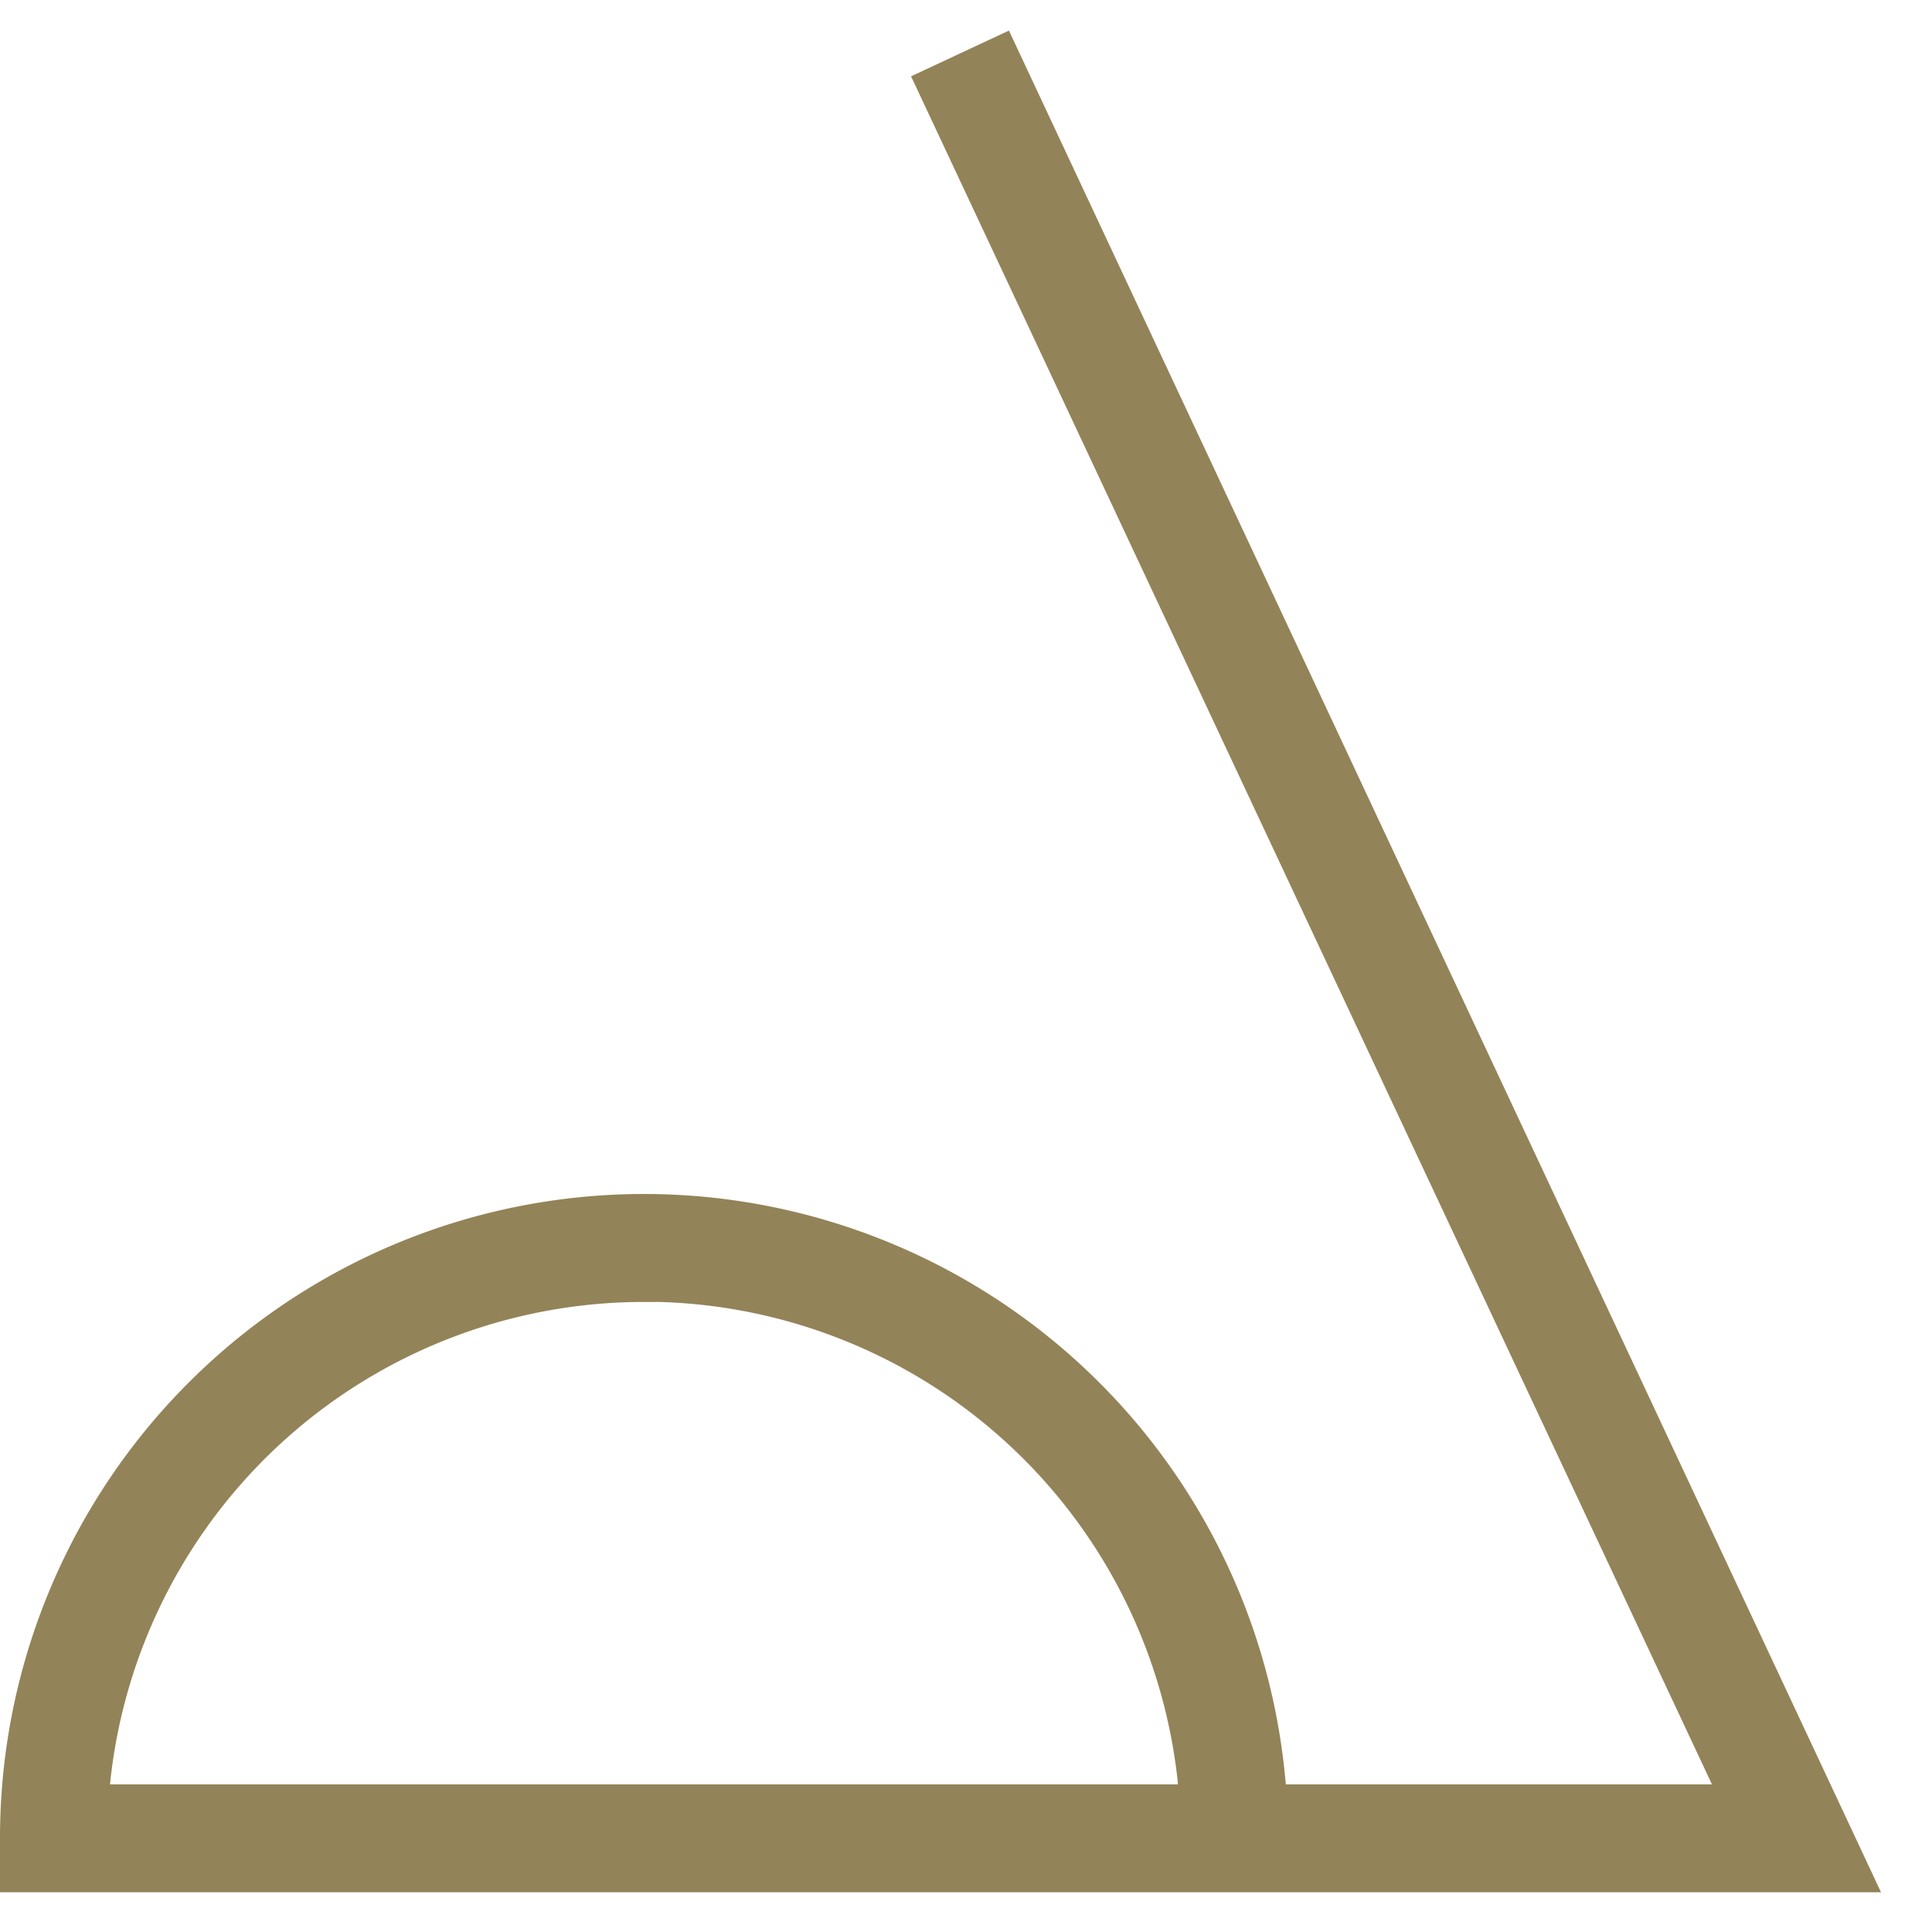
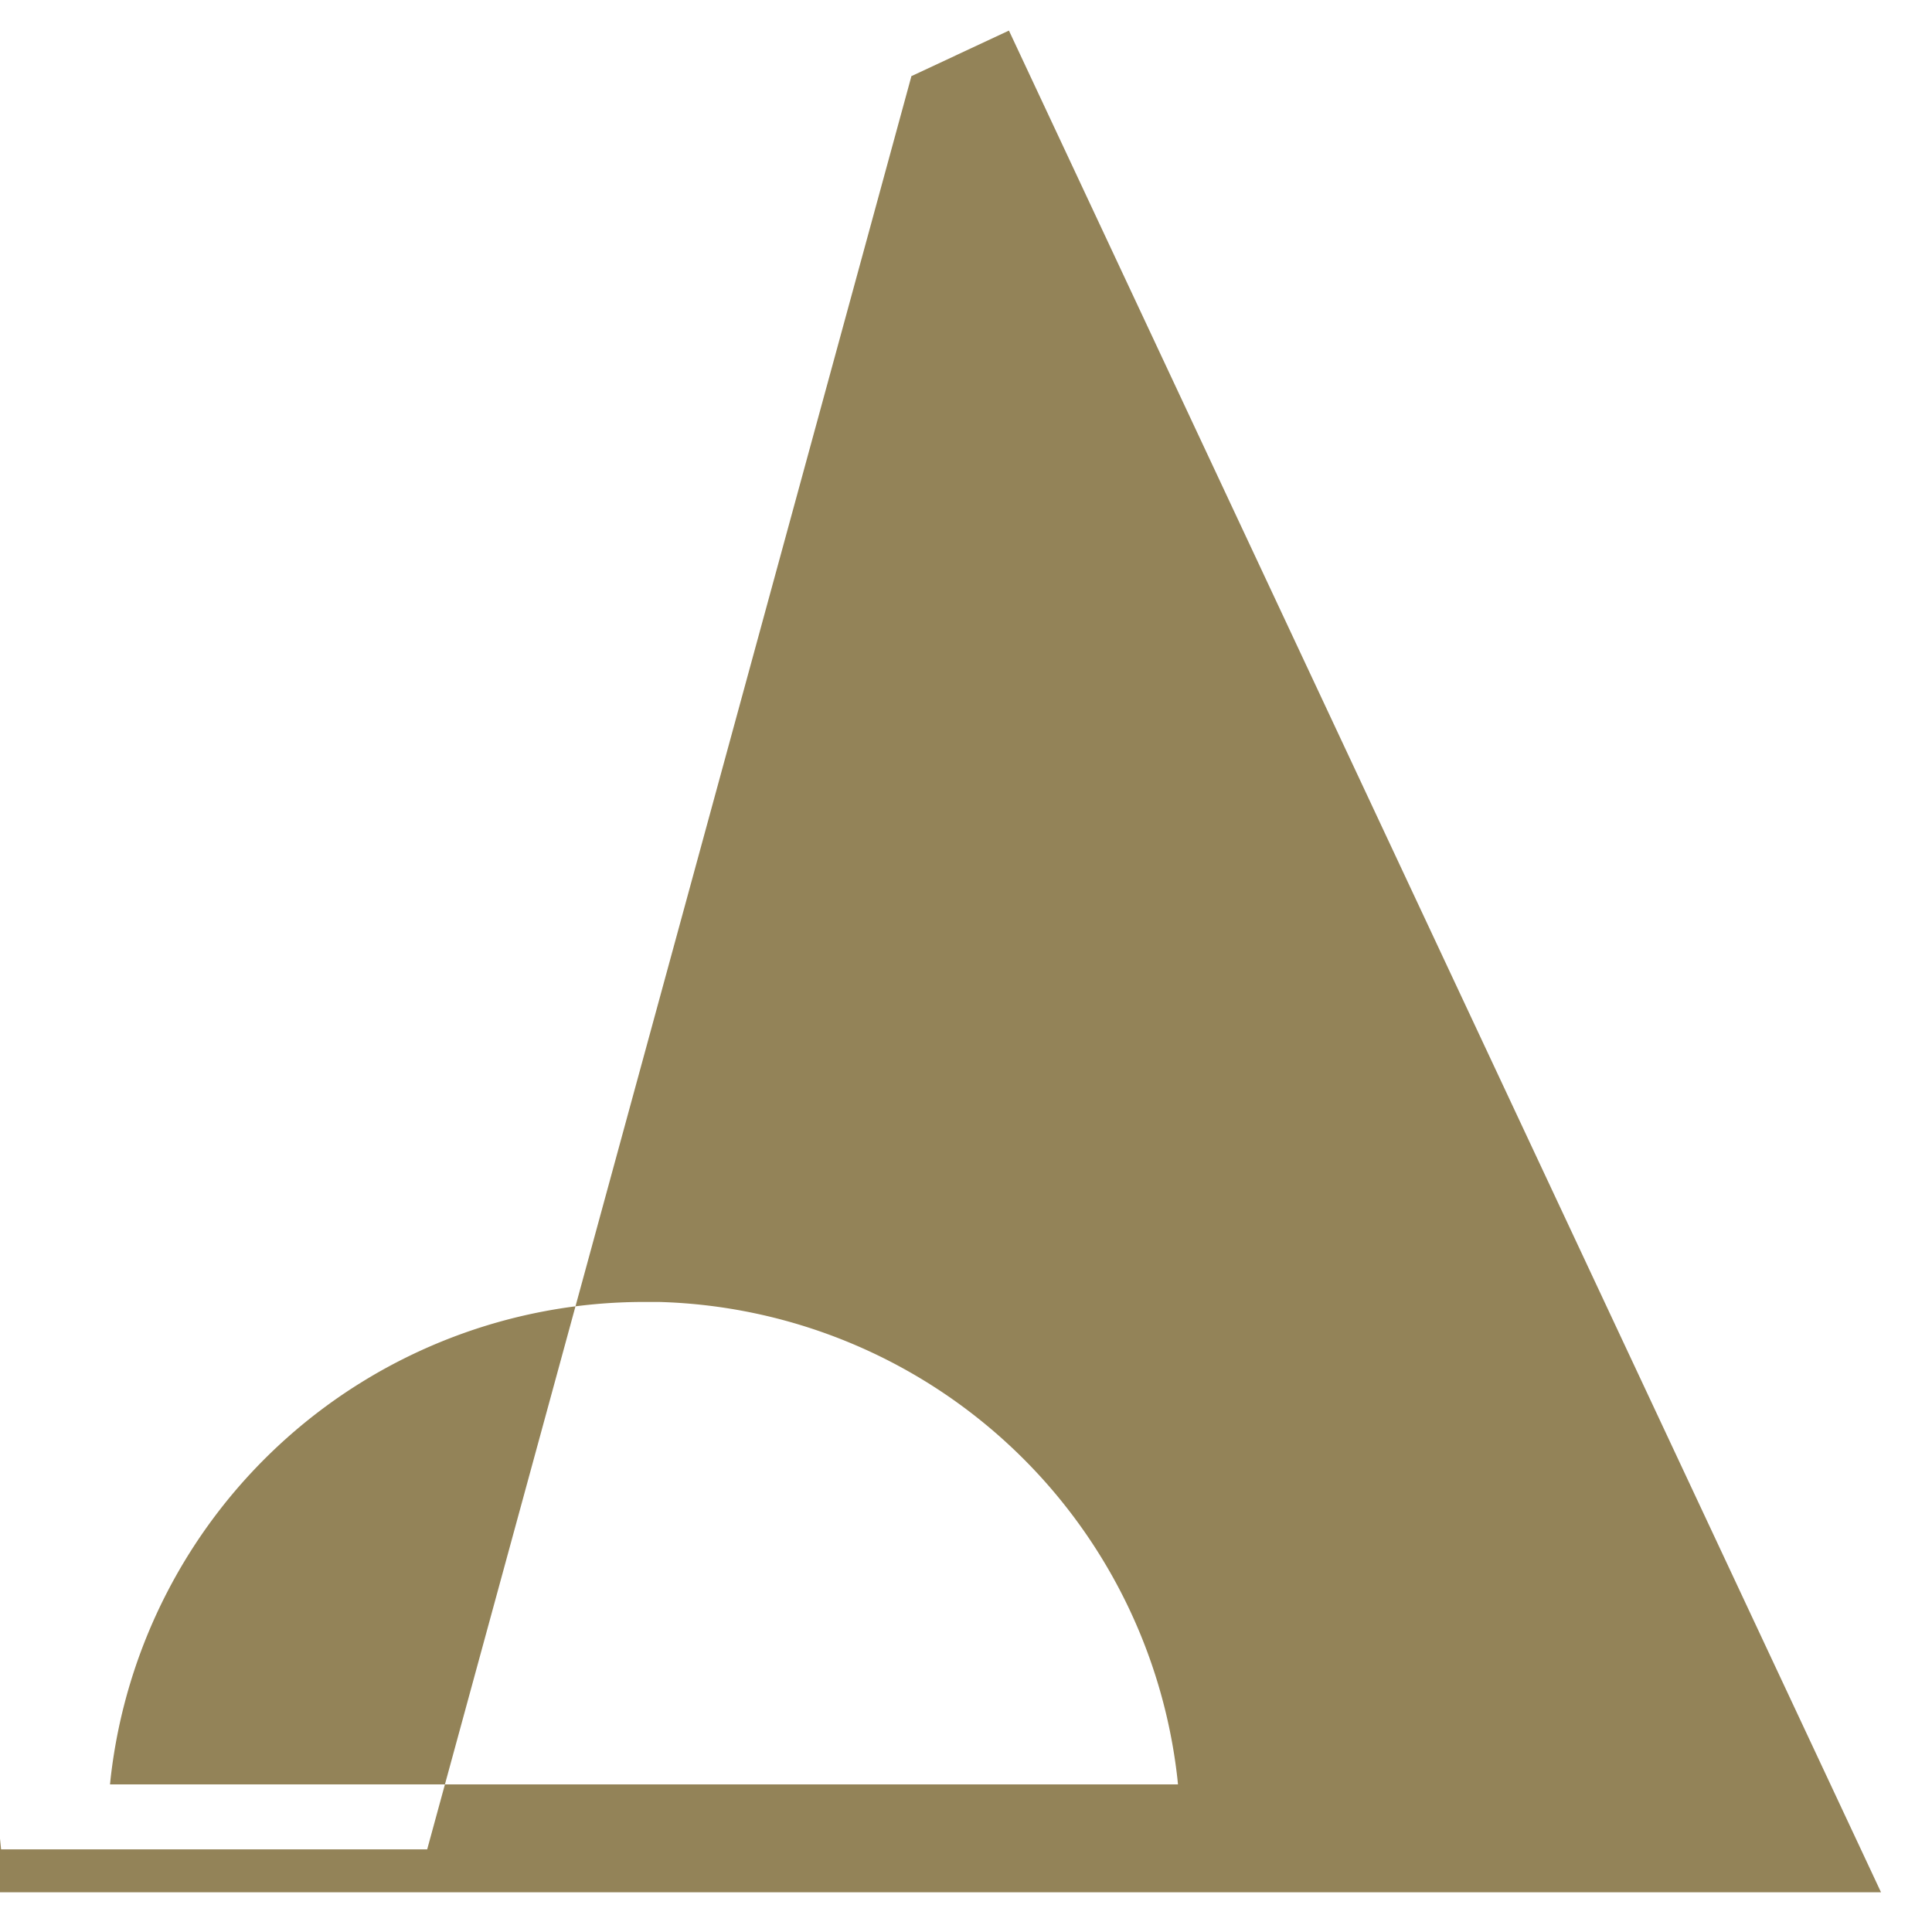
<svg xmlns="http://www.w3.org/2000/svg" width="36" height="36" fill="none">
-   <path fill="#938358" fill-rule="evenodd" d="M16.98 1.42 18.8.57l16.25 34.69H0v-1a12 12 0 0 1 23.94-1.21l.02.2h7.94L16.98 1.43zM12 24.26a10 10 0 0 0-9.94 8.89l-.01.1h19.9l-.01-.1a10 10 0 0 0-9.66-8.89H12z" />
+   <path fill="#938358" fill-rule="evenodd" d="M16.98 1.42 18.8.57l16.25 34.69H0v-1l.02.2h7.94L16.98 1.43zM12 24.26a10 10 0 0 0-9.94 8.89l-.01.1h19.9l-.01-.1a10 10 0 0 0-9.66-8.89H12z" />
</svg>